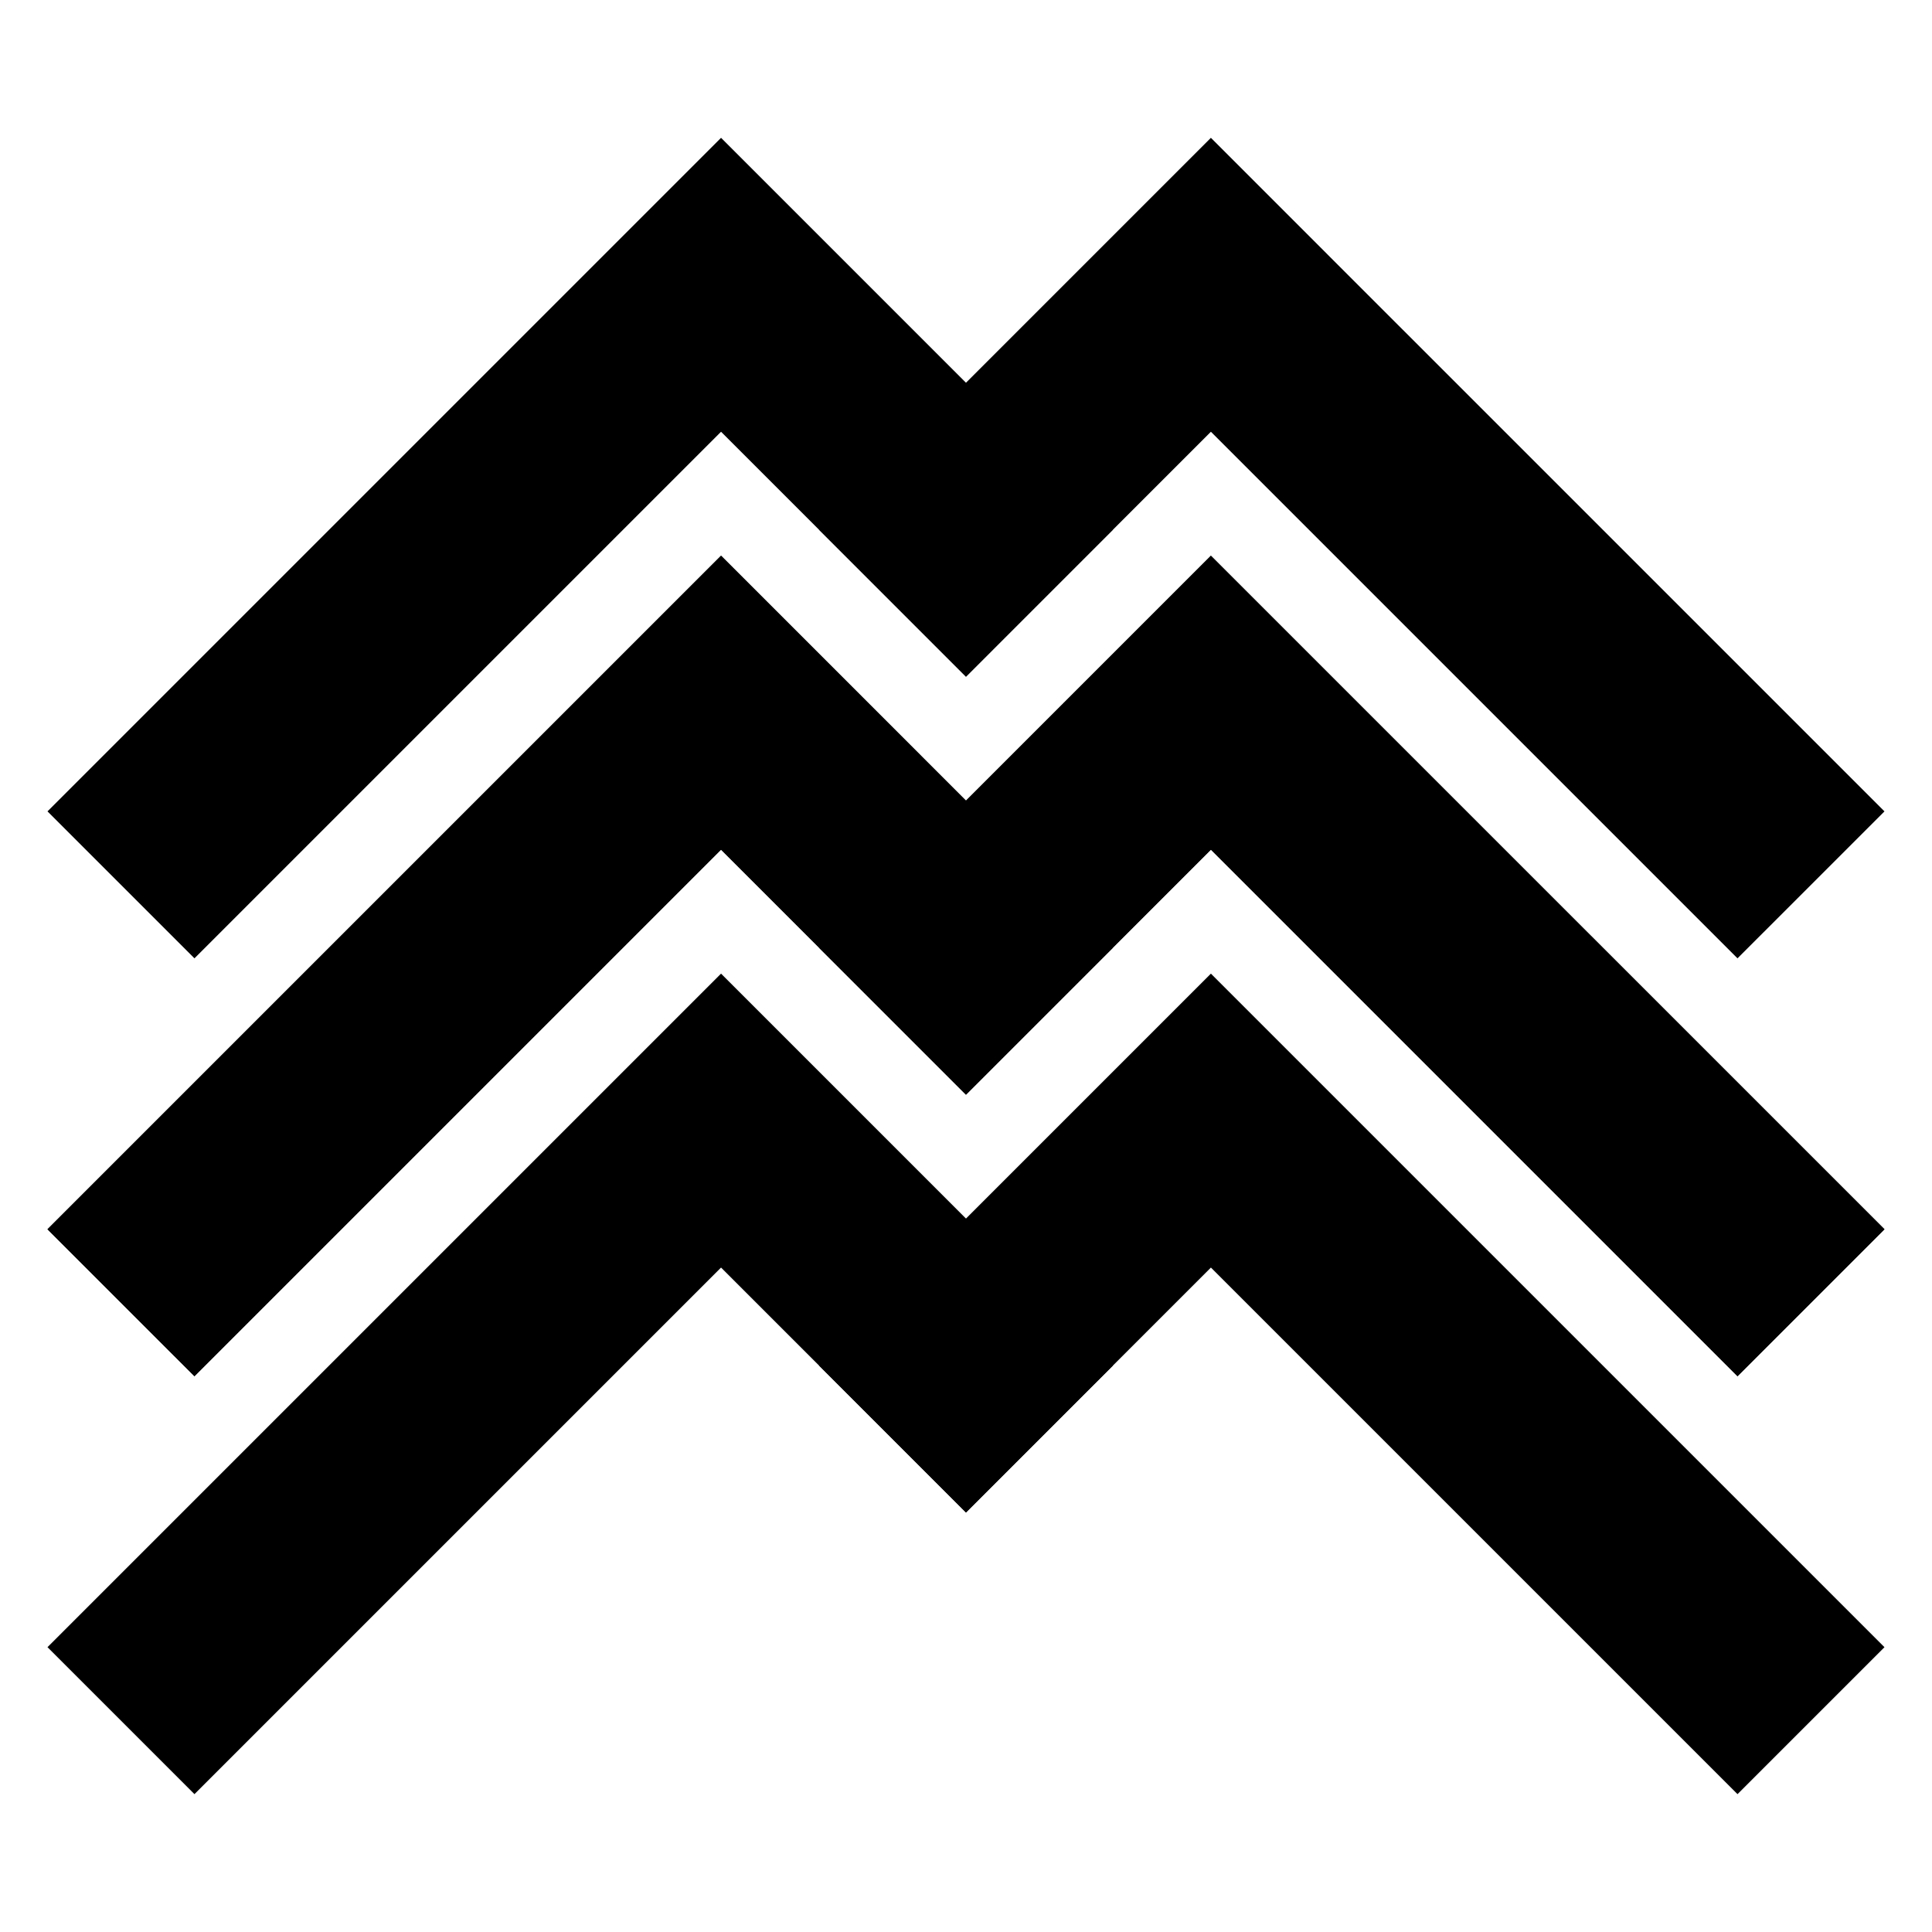
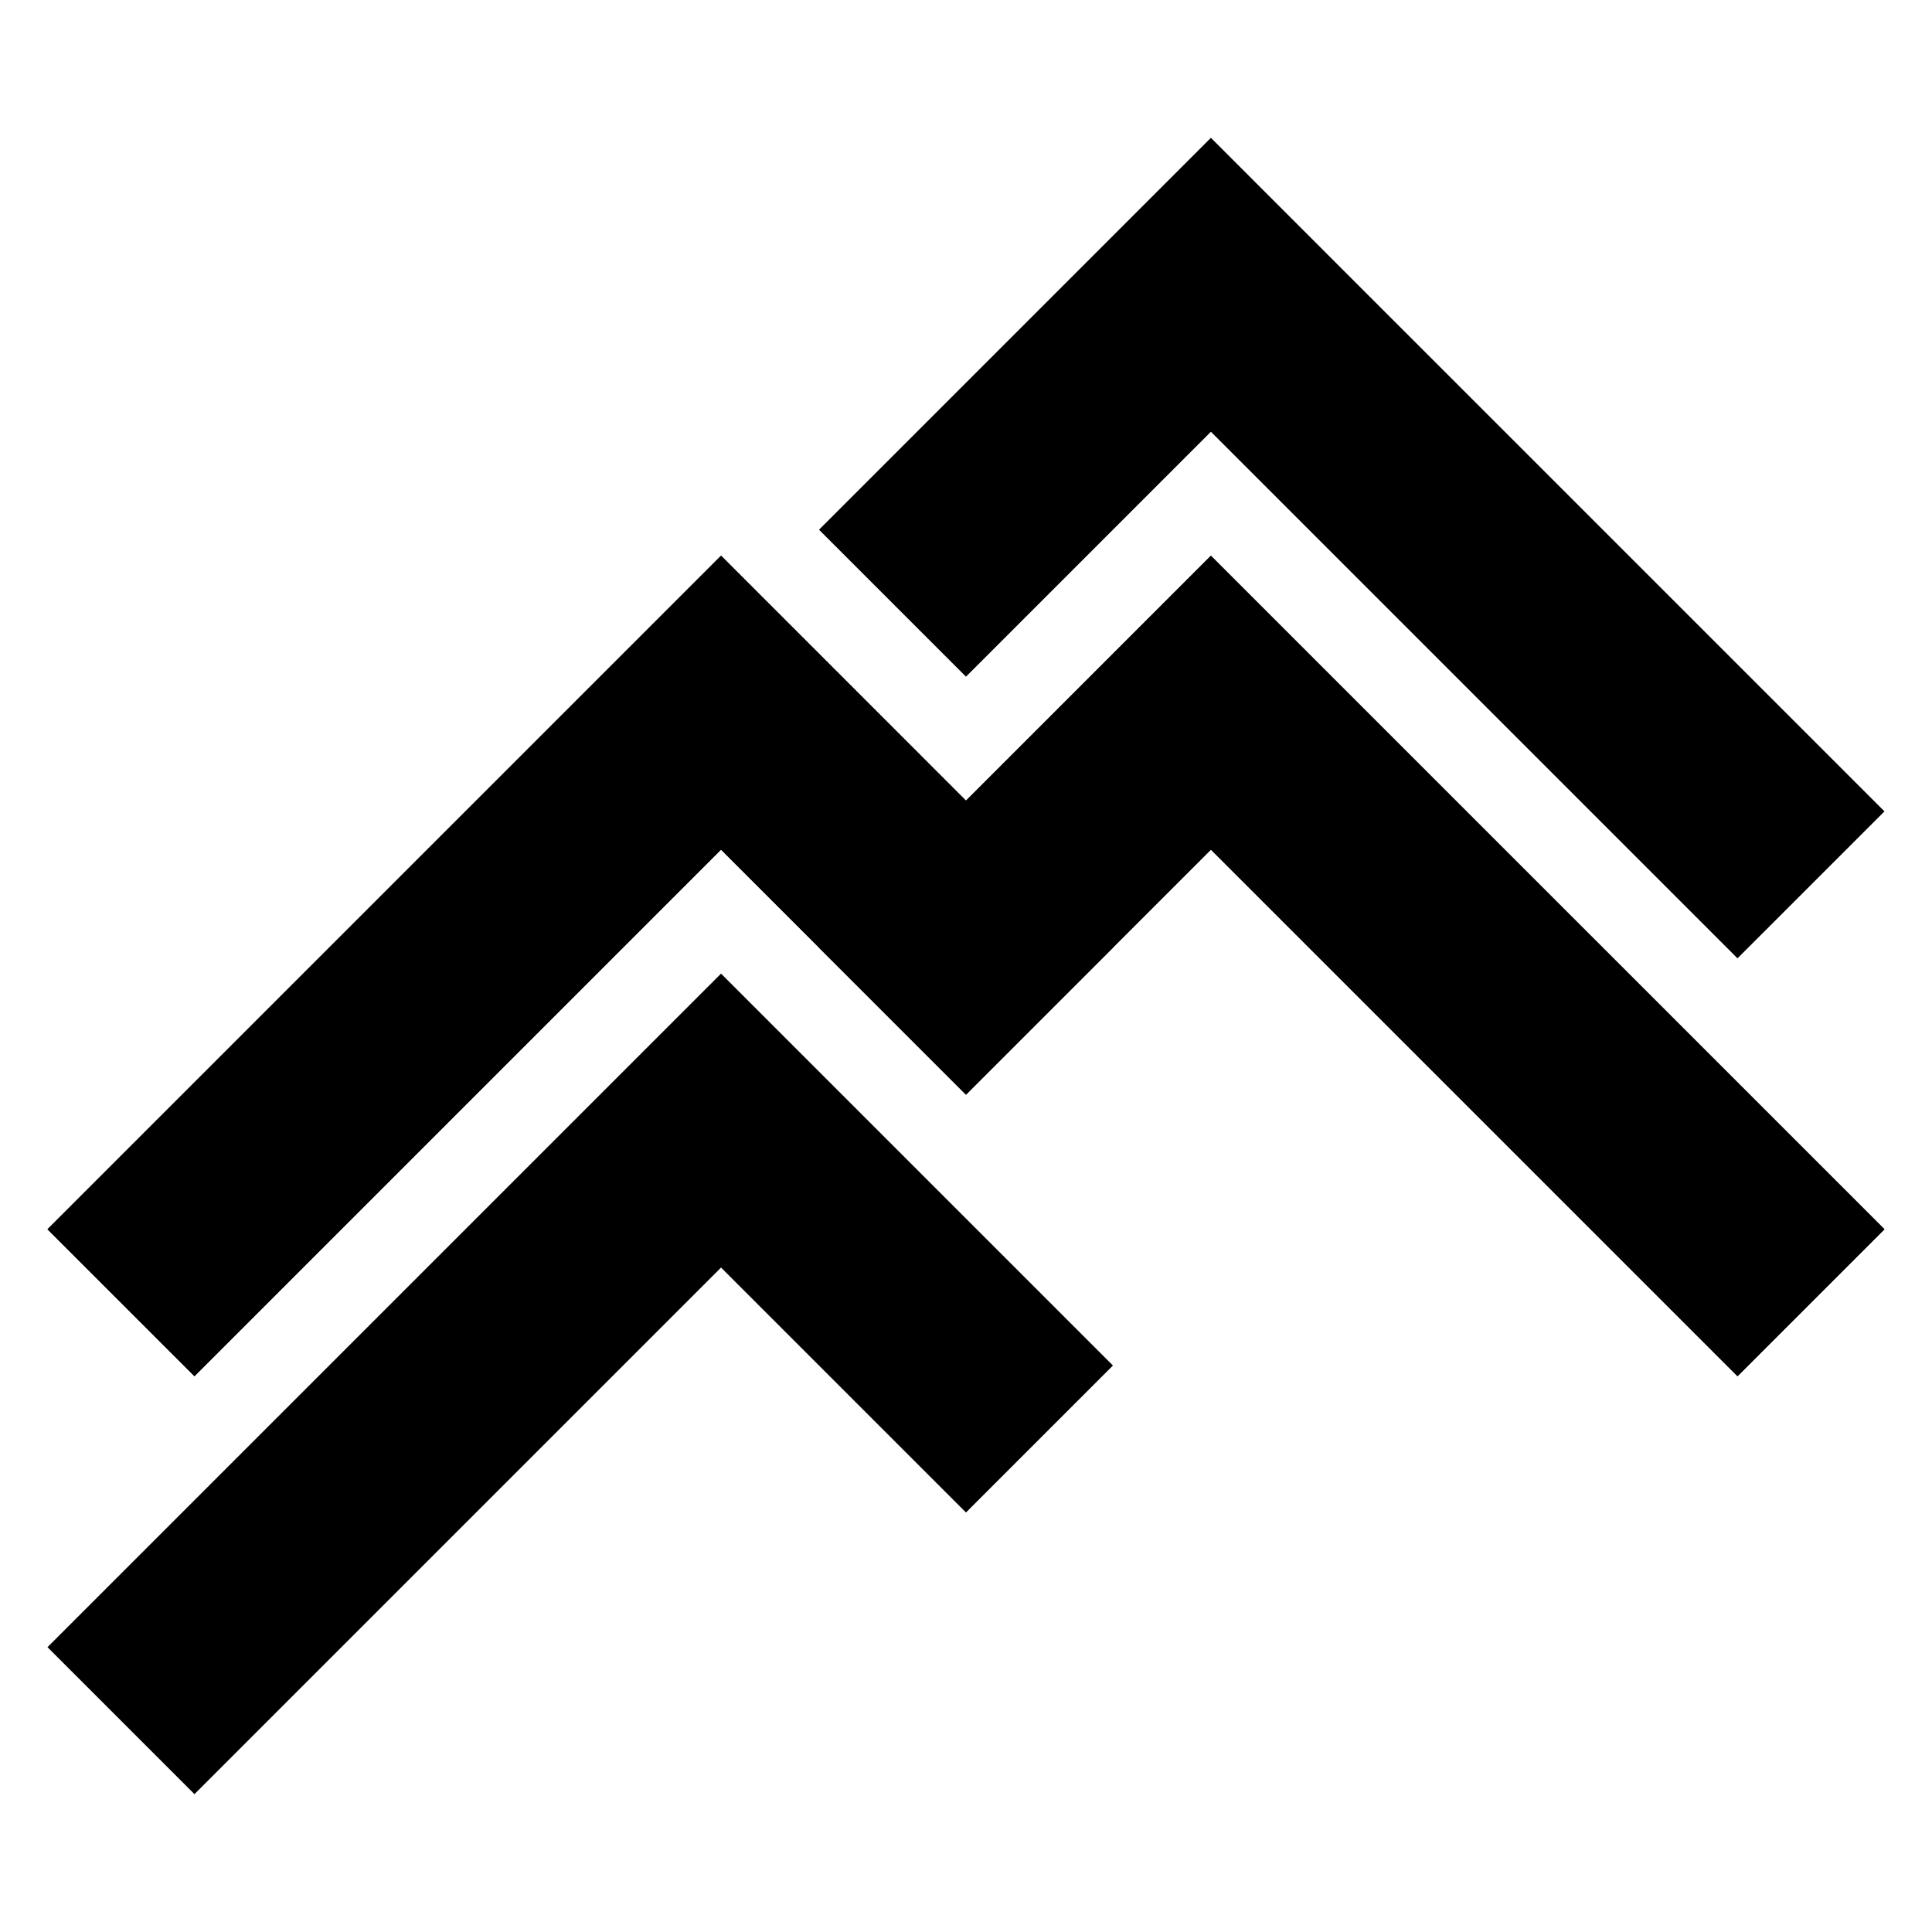
<svg xmlns="http://www.w3.org/2000/svg" fill="#000000" width="800px" height="800px" version="1.1" viewBox="144 144 512 512">
  <g fill-rule="evenodd">
    <path d="m361.05 395.13 38.945 38.945 64.91-64.91 139.55 139.55 38.949-38.945-139.56-139.55-38.945-38.945z" />
-     <path d="m361.05 505.88 38.945 38.945 64.91-64.906 139.55 139.55 38.949-38.945-178.5-178.5z" />
    <path d="m361.05 284.38 38.945 38.949 64.91-64.91 139.55 139.55 38.949-38.945-139.56-139.55-38.945-38.949z" />
    <path d="m361.05 395.13 38.945 38.945 64.91-64.91 139.55 139.55 38.949-38.945-139.56-139.55-38.945-38.945z" />
    <path d="m438.94 395.13-38.945 38.945-64.91-64.91-139.55 139.55-38.949-38.945 178.5-178.5z" />
    <path d="m438.94 505.88-38.945 38.945-64.91-64.906-139.55 139.55-38.949-38.949 178.5-178.5z" />
-     <path d="m438.94 284.38-38.945 38.949-64.91-64.91-139.55 139.55-38.949-38.945 178.5-178.5z" />
    <path d="m438.94 395.13-38.945 38.945-64.91-64.91-139.55 139.55-38.949-38.945 178.5-178.5z" />
  </g>
</svg>